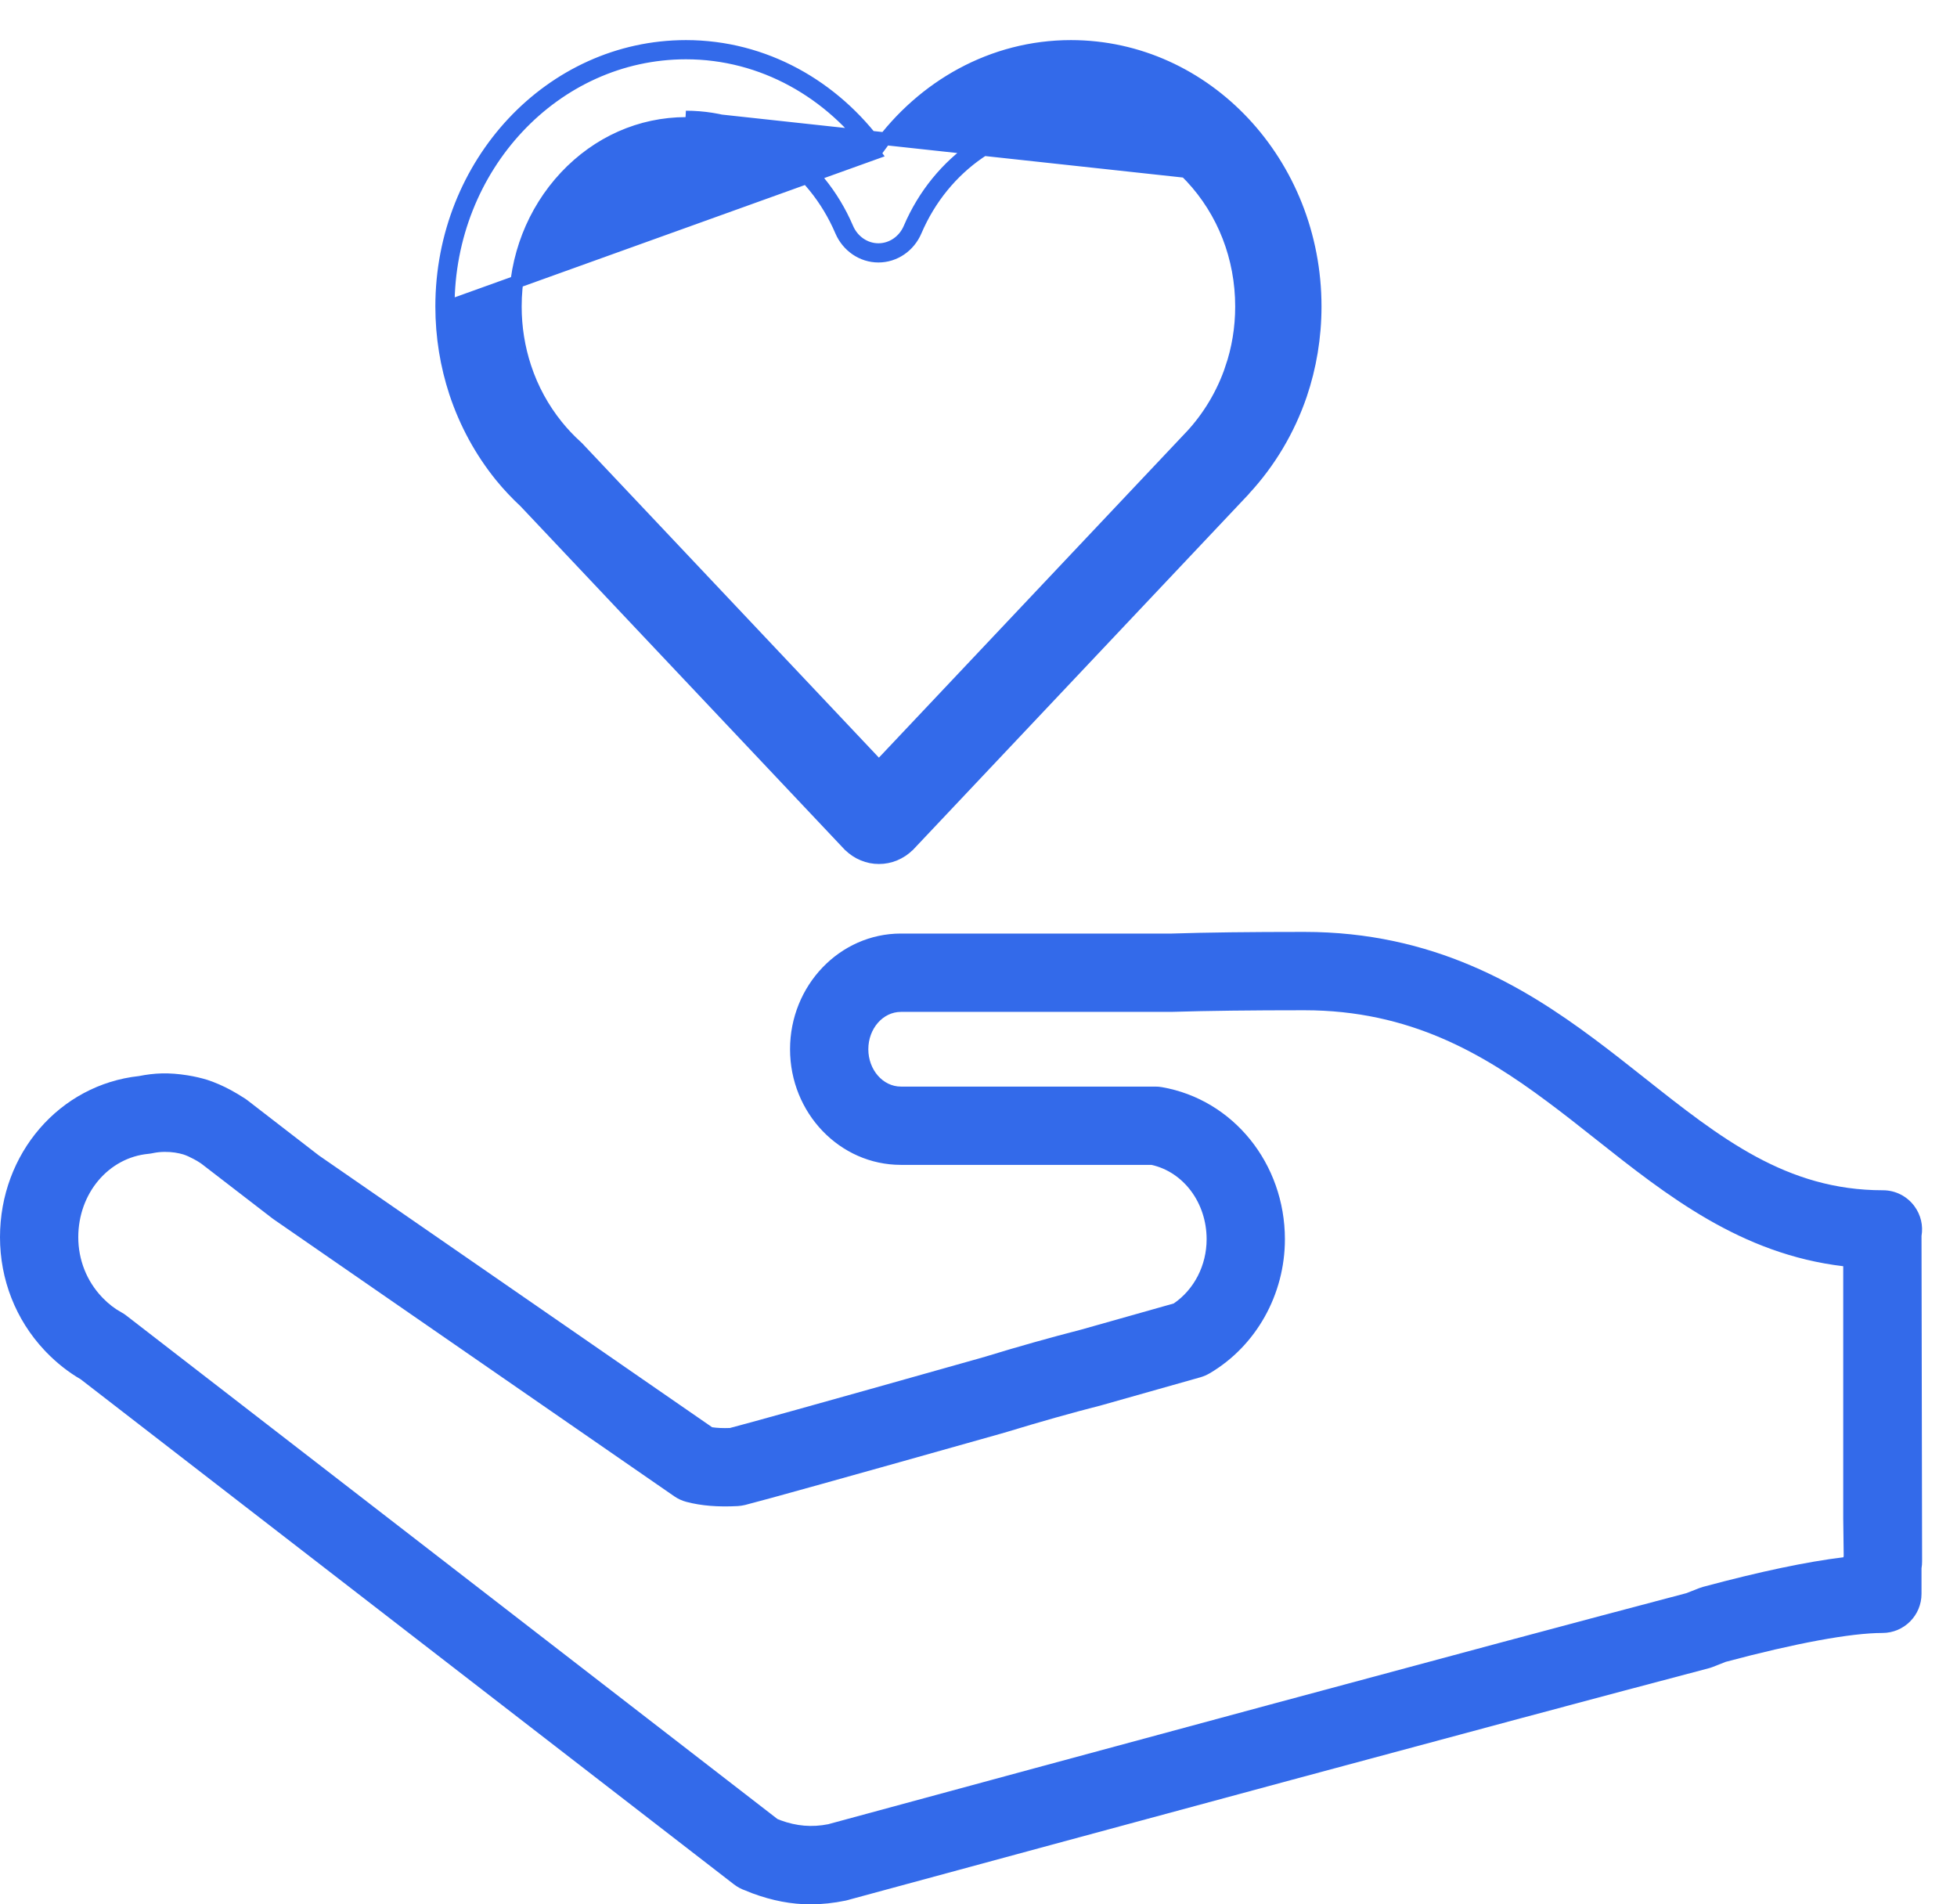
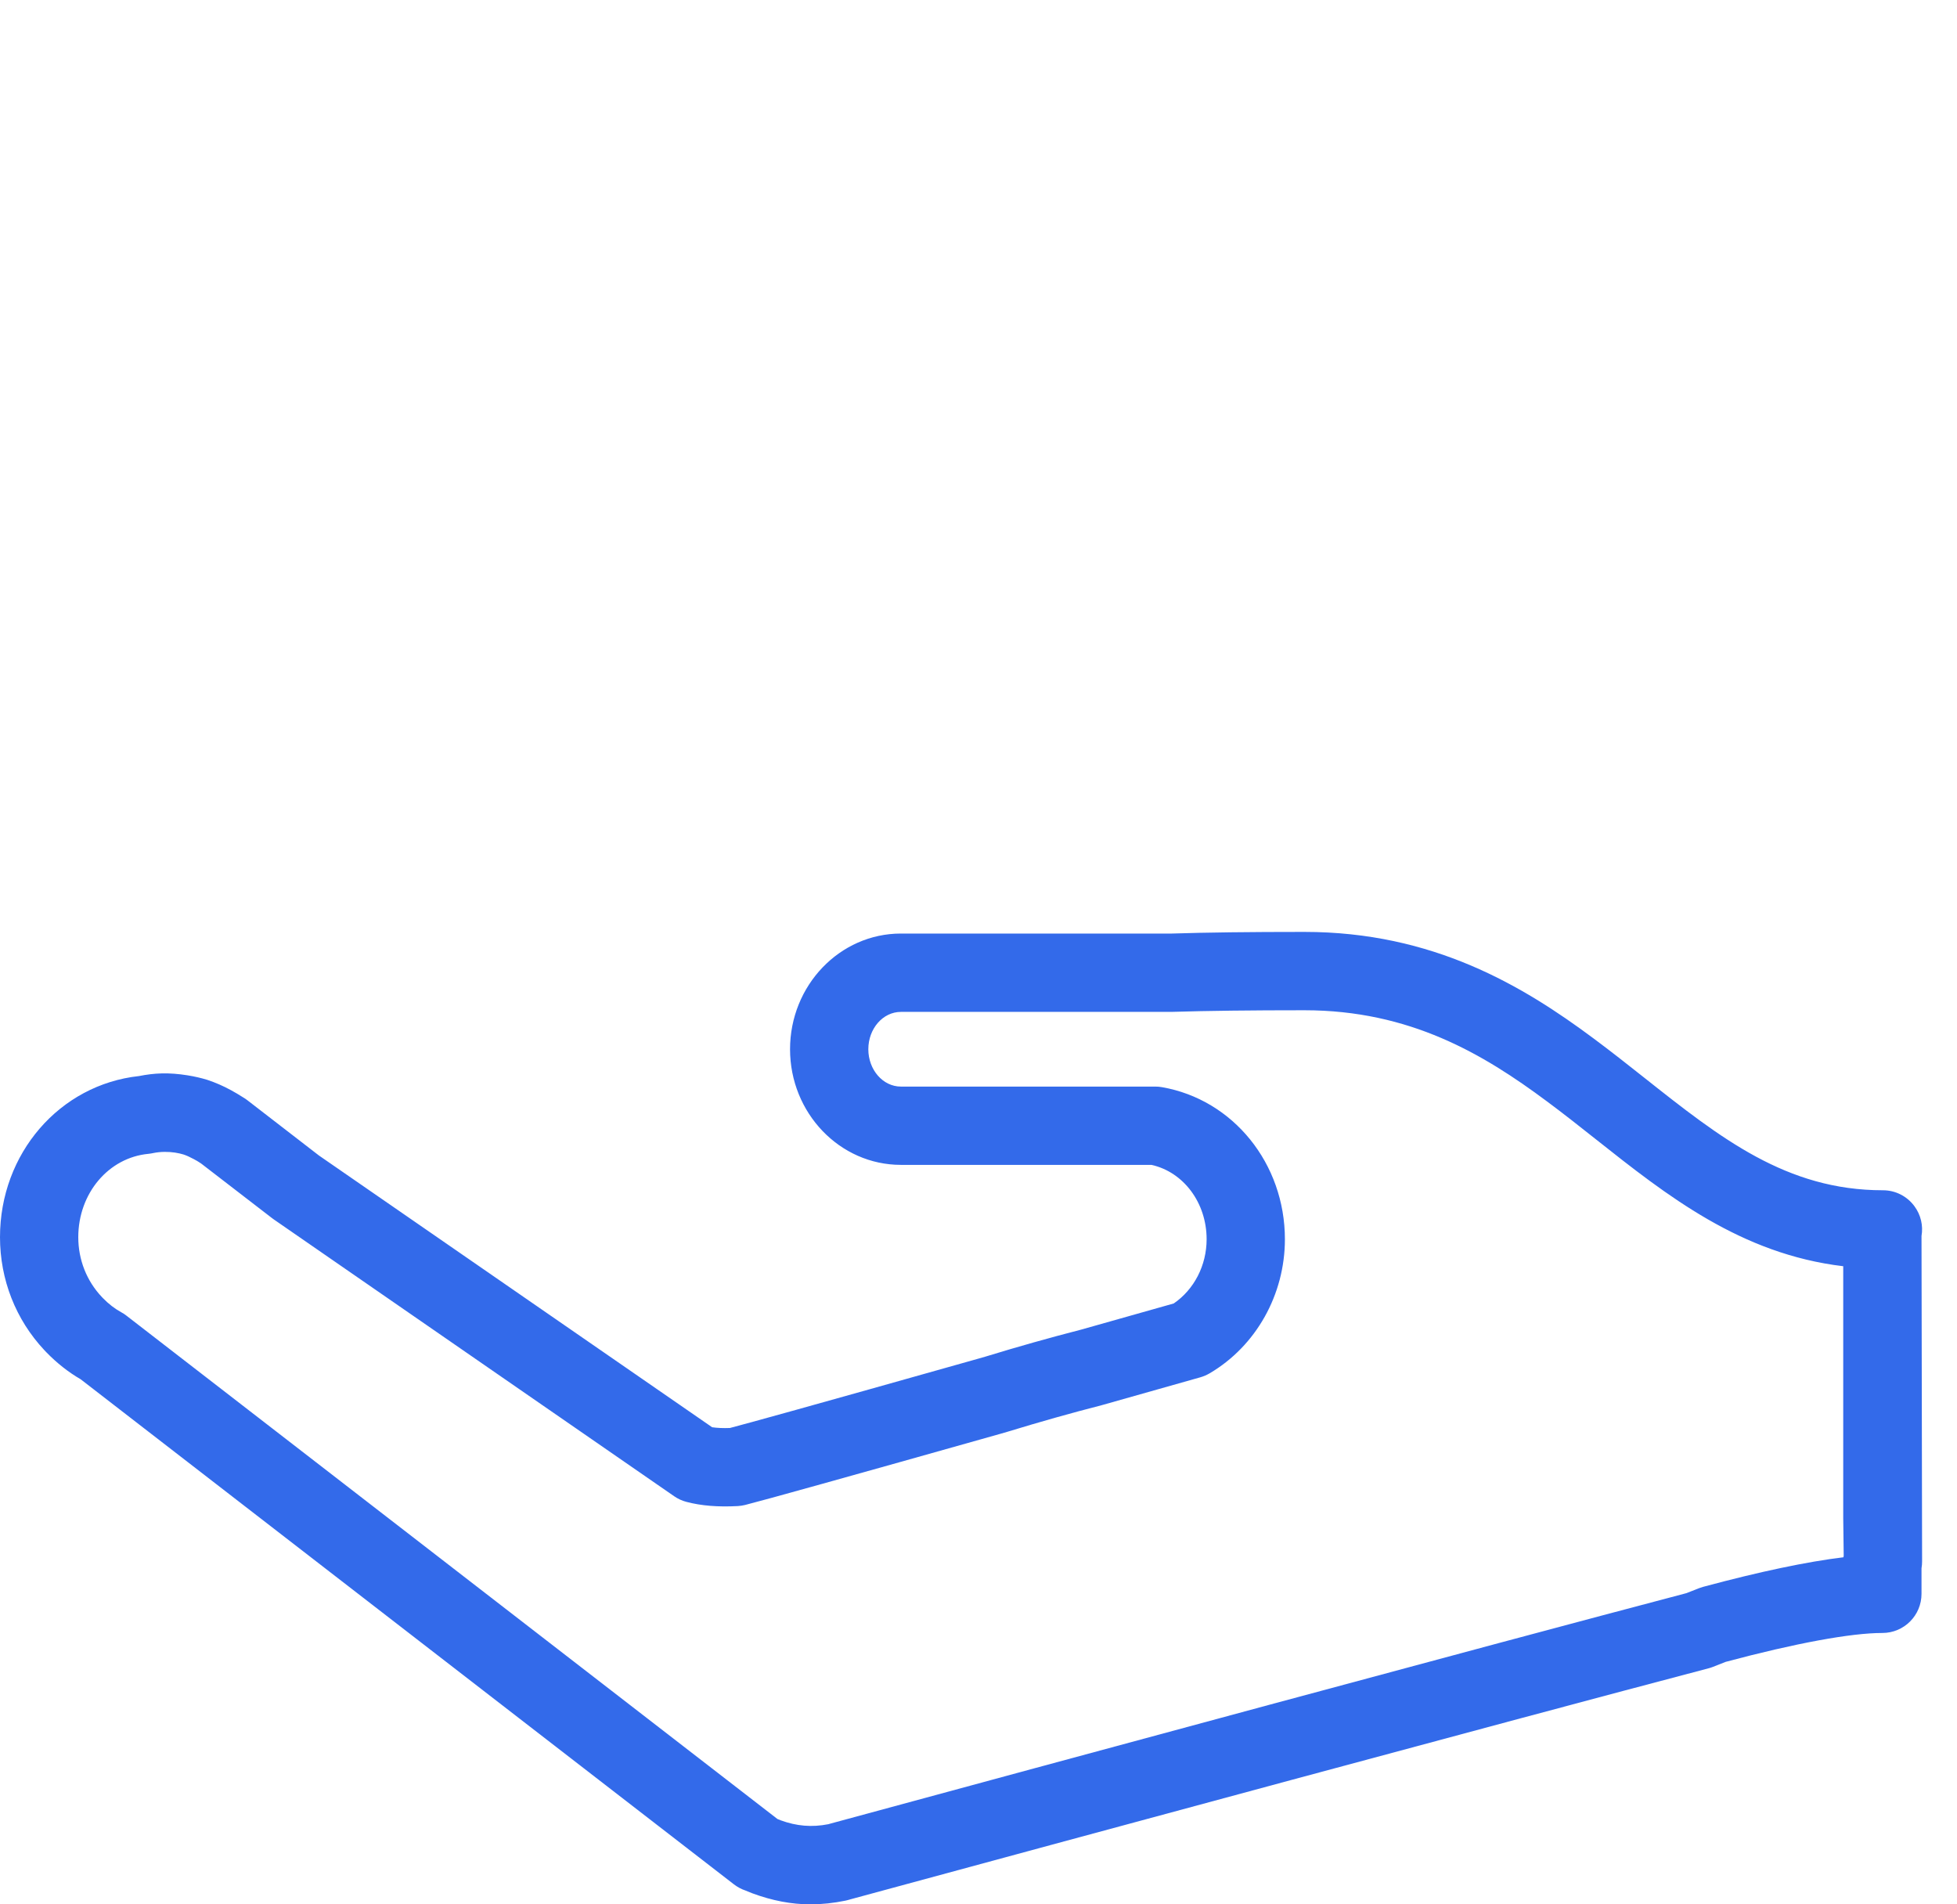
<svg xmlns="http://www.w3.org/2000/svg" width="37" height="36" viewBox="0 0 37 36" fill="none">
-   <path d="M9.926 6.946L9.926 6.946C10.059 7.35 10.262 7.722 10.528 8.052C10.64 8.191 10.762 8.32 10.891 8.437L10.891 8.437L10.893 8.439L10.926 8.47L10.926 8.47L10.93 8.475L16.617 14.499L22.518 8.248C22.518 8.248 22.519 8.248 22.519 8.248C22.859 7.882 23.121 7.443 23.281 6.97L23.396 7.009L23.281 6.97C23.409 6.596 23.474 6.2 23.474 5.794C23.474 4.868 23.135 3.998 22.521 3.343C21.912 2.693 21.104 2.336 20.248 2.335C18.993 2.335 17.839 3.127 17.31 4.363C17.188 4.651 16.914 4.841 16.608 4.841C16.302 4.841 16.028 4.651 15.905 4.364L15.905 4.364C15.377 3.127 14.222 2.335 12.968 2.335C12.112 2.336 11.305 2.693 10.694 3.343C10.081 3.998 9.742 4.867 9.742 5.794C9.742 6.19 9.804 6.577 9.926 6.946ZM12.968 2.214C14.274 2.214 15.471 3.039 16.017 4.317C16.122 4.561 16.353 4.72 16.608 4.72C16.863 4.72 17.095 4.561 17.199 4.316C17.745 3.039 18.941 2.214 20.248 2.214C21.139 2.214 21.978 2.586 22.61 3.261L12.968 2.214ZM16.617 16.212C16.416 16.213 16.212 16.132 16.057 15.977L16.055 15.976L16.04 15.96L9.945 9.504L9.926 9.484C9.766 9.335 9.615 9.175 9.475 9.004L9.475 9.004L9.467 8.994C9.097 8.536 8.805 8.005 8.612 7.423L8.612 7.423C8.444 6.913 8.352 6.364 8.352 5.794L8.352 5.794C8.352 3.09 10.414 0.88 12.968 0.879H12.968C14.454 0.879 15.765 1.635 16.608 2.792C17.45 1.635 18.762 0.879 20.248 0.879H20.248C22.803 0.88 24.864 3.09 24.864 5.794C24.864 6.376 24.768 6.938 24.592 7.459L24.592 7.459C24.361 8.136 23.995 8.743 23.531 9.245C23.529 9.246 23.528 9.248 23.527 9.25C23.523 9.255 23.519 9.26 23.514 9.266L17.195 15.96L17.18 15.976L17.178 15.977C17.025 16.131 16.817 16.214 16.617 16.212ZM12.968 1C10.489 1.001 8.473 3.149 8.473 5.794L16.534 2.896C15.713 1.749 14.425 1 12.968 1Z" fill="#336AEA" stroke="#336AEA" stroke-width="0.242" />
  <path d="M34.853 29.439C34.162 29.523 33.275 29.709 32.204 29.997C32.177 30.005 32.15 30.013 32.124 30.023L31.885 30.117C28.07 31.121 20.113 33.276 15.696 34.475L15.661 34.485C15.348 34.547 15.059 34.521 14.758 34.411L14.699 34.387L2.39 24.871C2.359 24.847 2.327 24.825 2.292 24.807C2.171 24.741 2.054 24.651 1.944 24.538C1.939 24.532 1.933 24.526 1.927 24.52C1.639 24.217 1.48 23.815 1.48 23.388C1.48 22.56 2.052 21.882 2.809 21.812C2.838 21.809 2.867 21.804 2.896 21.798C3.038 21.768 3.191 21.771 3.31 21.789C3.368 21.798 3.424 21.811 3.467 21.824C3.525 21.843 3.59 21.872 3.66 21.91C3.706 21.935 3.751 21.959 3.793 21.989C3.798 21.993 3.804 21.997 3.809 22L5.141 23.026C5.151 23.035 5.162 23.042 5.172 23.049L12.746 28.285C12.816 28.334 12.895 28.37 12.979 28.392C13.26 28.466 13.577 28.491 13.95 28.471C13.997 28.468 14.043 28.461 14.088 28.45C14.435 28.363 16.056 27.911 18.907 27.107L19.045 27.067C19.665 26.878 20.241 26.715 20.826 26.565L22.697 26.036C22.758 26.018 22.816 25.993 22.871 25.961C23.748 25.445 24.293 24.473 24.293 23.427C24.293 21.997 23.316 20.787 21.969 20.552C21.927 20.544 21.884 20.541 21.841 20.541H17.033C16.693 20.541 16.417 20.224 16.417 19.835C16.417 19.445 16.693 19.129 17.033 19.129L22.178 19.128C22.834 19.108 23.647 19.098 24.662 19.098C26.657 19.098 28.044 19.925 29.245 20.819C29.56 21.052 29.866 21.295 30.168 21.534C31.519 22.604 32.912 23.706 34.849 23.937V28.701L34.858 29.409C34.856 29.419 34.855 29.429 34.853 29.439ZM36.197 22.805C36.058 22.614 35.837 22.501 35.6 22.501C33.774 22.501 32.529 21.515 31.087 20.373C30.773 20.124 30.456 19.874 30.129 19.631C28.791 18.635 27.094 17.617 24.662 17.617C23.616 17.617 22.813 17.627 22.155 17.648H17.033C15.877 17.648 14.937 18.629 14.937 19.835C14.937 21.041 15.877 22.021 17.033 22.021H21.77C22.377 22.156 22.813 22.738 22.813 23.427C22.813 23.922 22.576 24.378 22.191 24.641L20.442 25.135C19.852 25.287 19.253 25.455 18.627 25.647L18.505 25.682C15.251 26.6 14.134 26.908 13.8 26.995C13.671 27 13.559 26.995 13.464 26.981L6.029 21.843L4.673 20.796C4.648 20.777 4.622 20.76 4.595 20.744C4.522 20.696 4.446 20.653 4.367 20.609C4.216 20.527 4.073 20.465 3.92 20.414C3.805 20.379 3.682 20.35 3.545 20.328C3.186 20.271 2.922 20.284 2.628 20.342C1.127 20.505 0 21.806 0 23.388C0 24.188 0.297 24.946 0.838 25.523C0.849 25.536 0.861 25.549 0.875 25.562C1.074 25.767 1.293 25.94 1.525 26.074L13.877 35.623C13.945 35.675 14.019 35.714 14.097 35.74L14.22 35.79C14.601 35.931 14.963 36 15.324 36C15.54 36 15.762 35.976 15.985 35.93C16 35.926 16.015 35.923 16.03 35.919L16.087 35.903C20.515 34.701 28.51 32.536 32.303 31.538C32.331 31.531 32.357 31.522 32.383 31.512L32.627 31.416C33.944 31.064 34.995 30.87 35.589 30.87C35.998 30.87 36.329 30.539 36.329 30.13V29.647C36.337 29.604 36.34 29.559 36.34 29.514L36.329 23.365C36.363 23.169 36.316 22.967 36.197 22.805Z" fill="#336AEA" />
</svg>